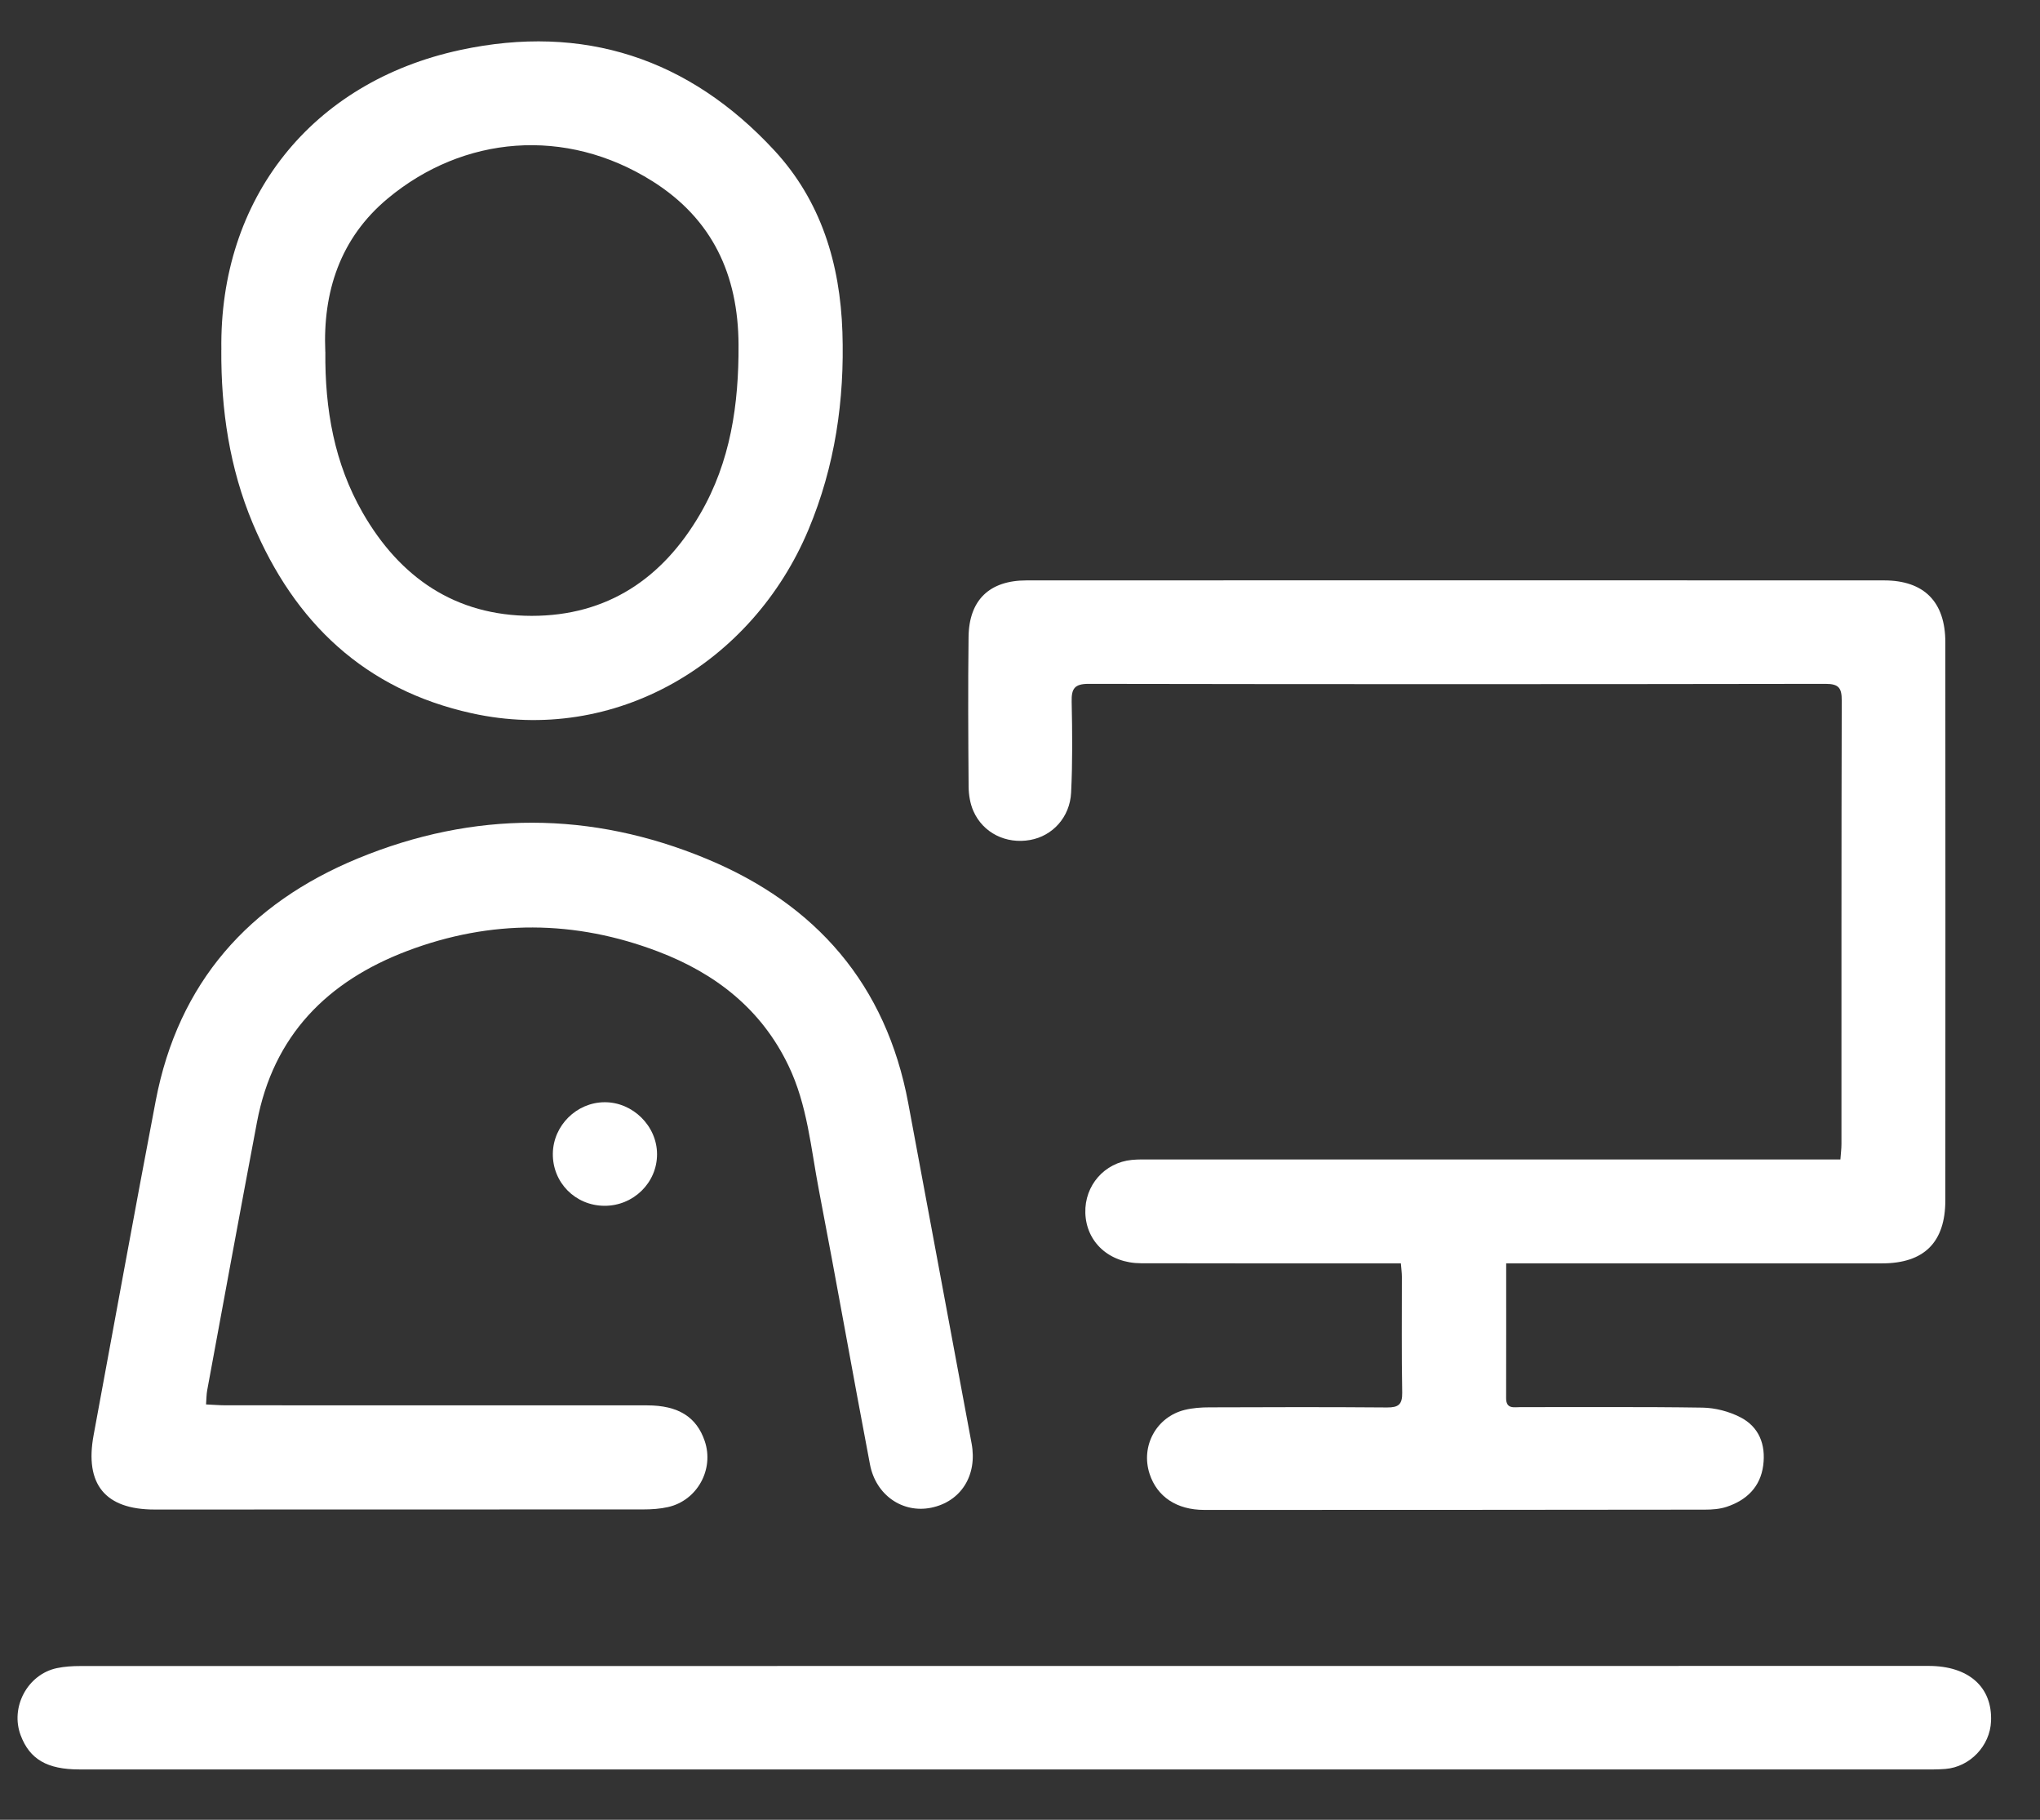
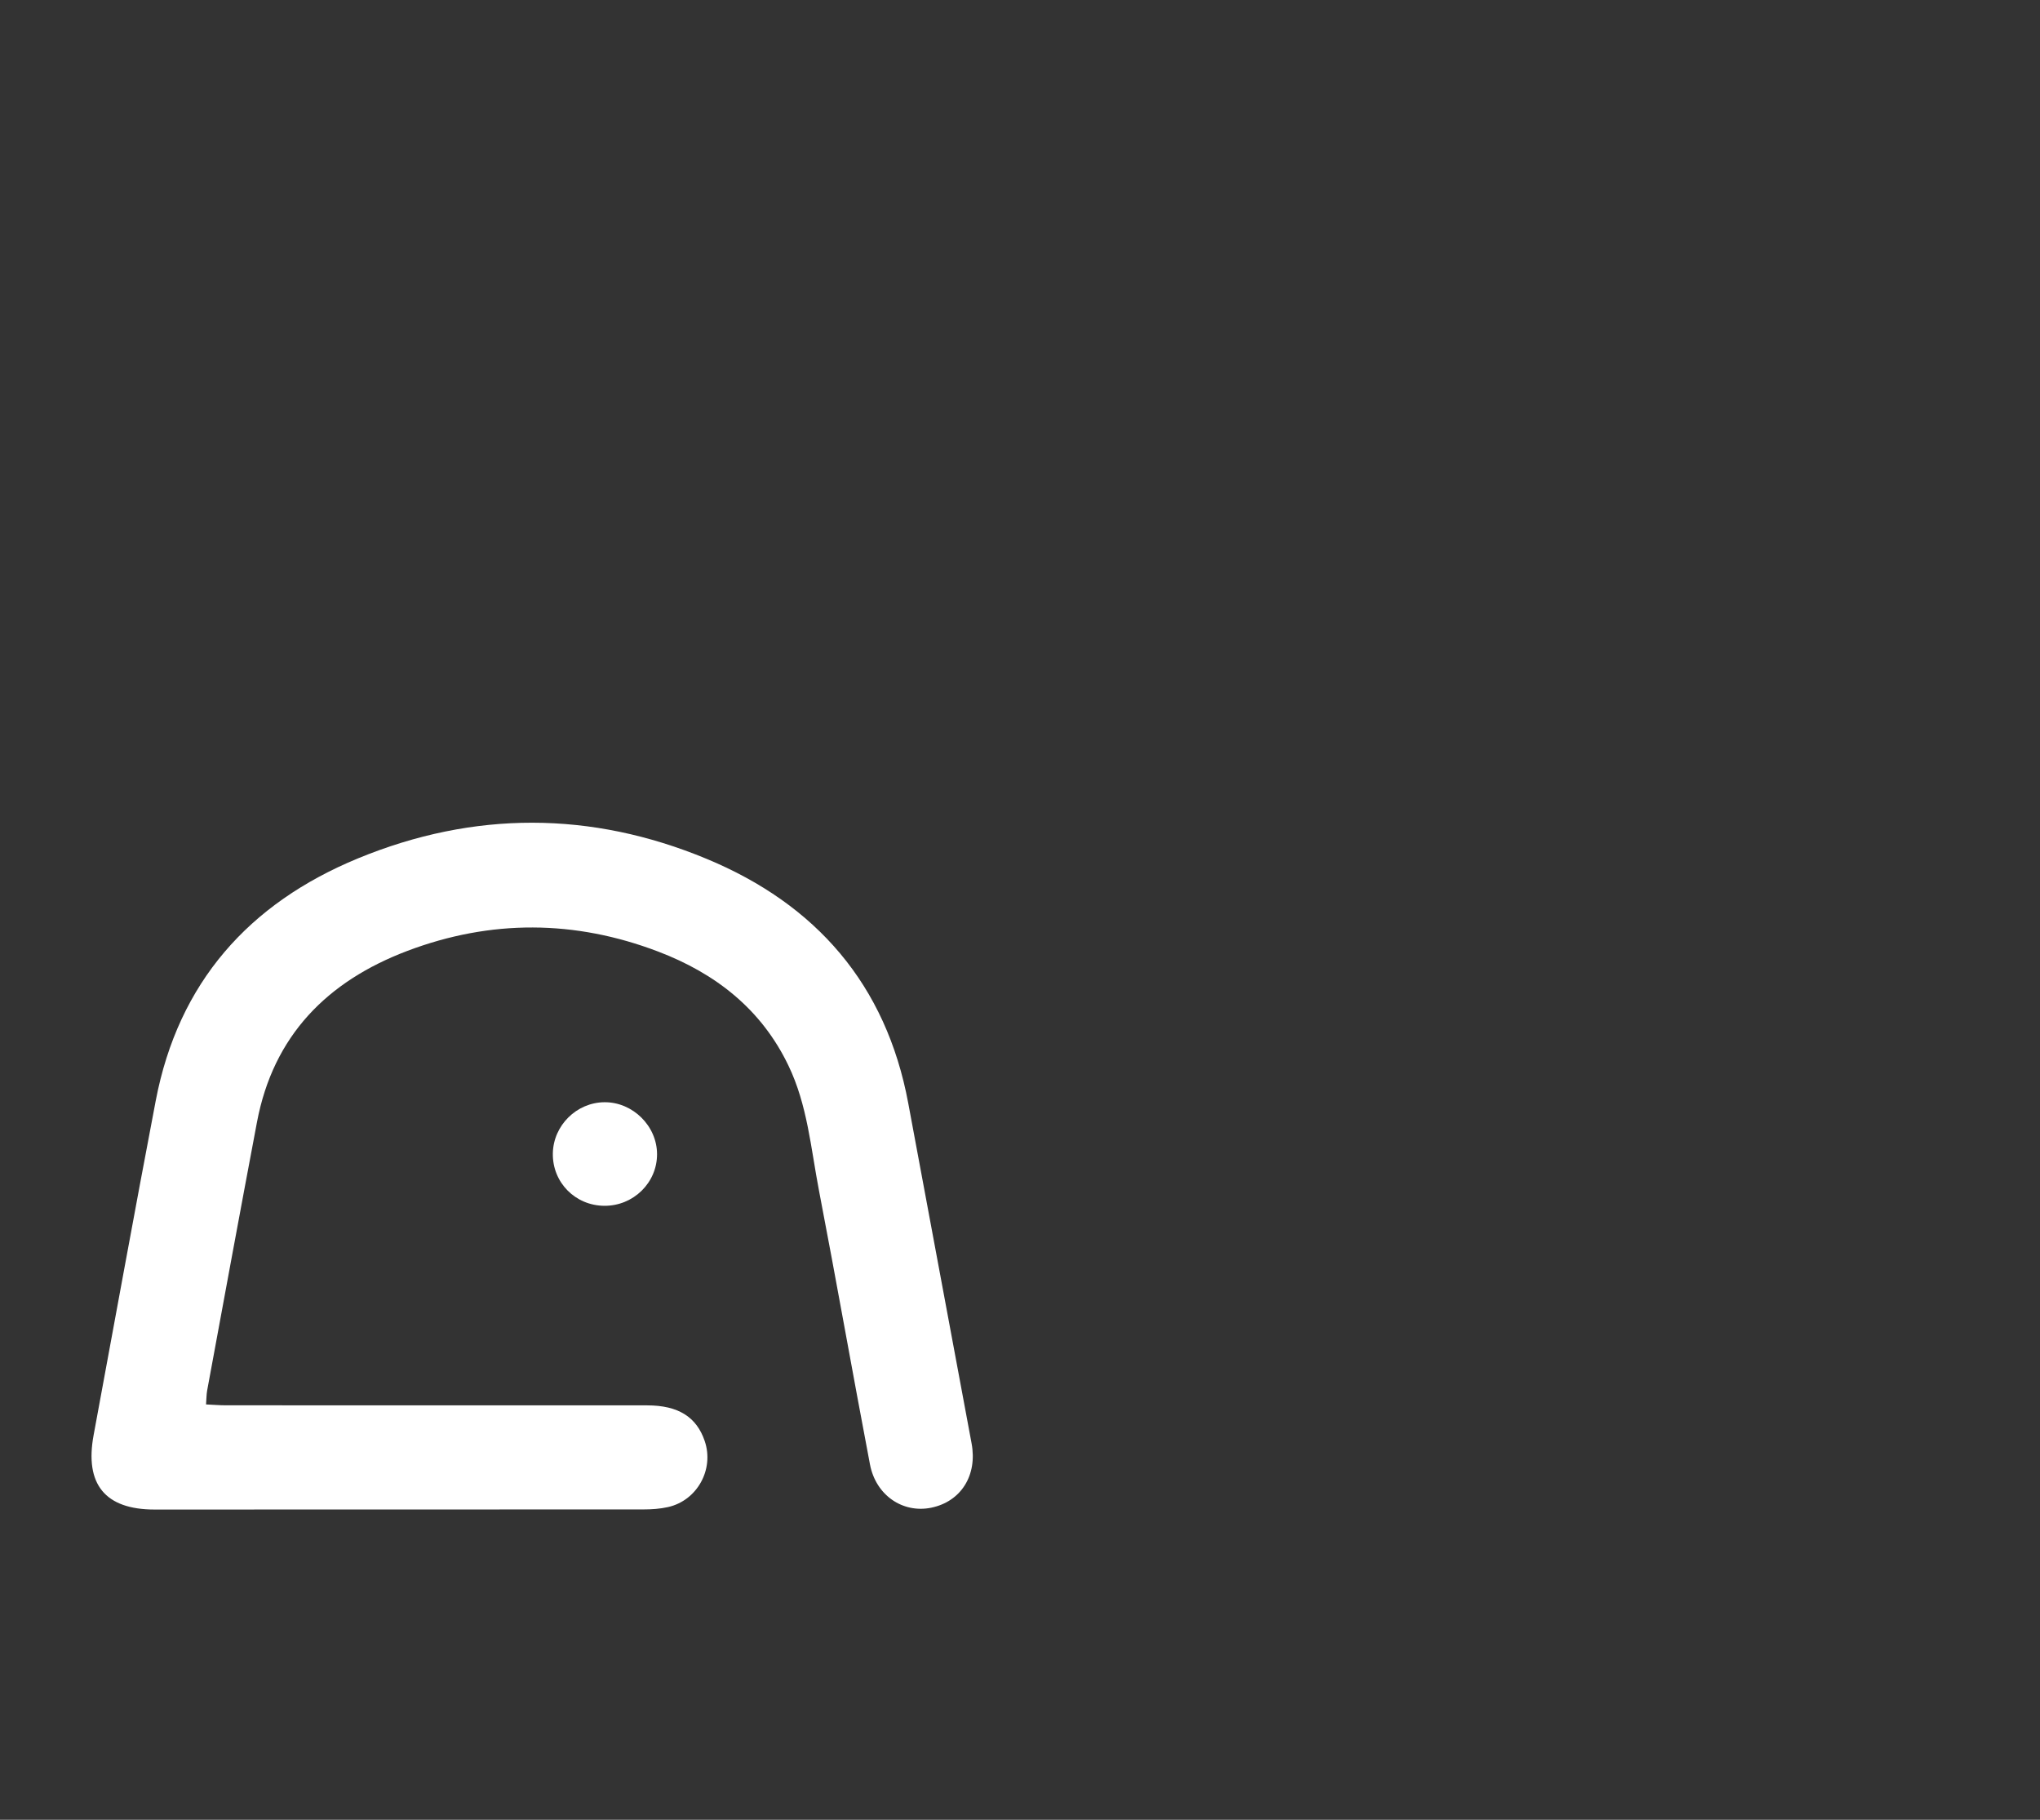
<svg xmlns="http://www.w3.org/2000/svg" width="37" height="33" viewBox="0 0 37 33" fill="none">
  <rect x="0" y="0" width="37" height="33" fill="#333333" stroke="none" />
-   <path d="M27.318 22.909C27.318 23.757 27.319 24.555 27.317 25.353C27.316 25.558 27.463 25.516 27.579 25.517C28.679 25.519 29.78 25.509 30.881 25.526C31.109 25.53 31.356 25.594 31.56 25.698C31.905 25.872 32.029 26.197 31.98 26.573C31.929 26.965 31.678 27.205 31.316 27.325C31.192 27.366 31.054 27.376 30.923 27.376C27.896 27.38 24.869 27.381 21.843 27.381C21.342 27.381 20.987 27.142 20.851 26.729C20.685 26.225 20.971 25.694 21.489 25.567C21.633 25.532 21.787 25.521 21.936 25.521C23.01 25.517 24.085 25.514 25.158 25.523C25.365 25.524 25.435 25.469 25.432 25.255C25.419 24.554 25.427 23.852 25.426 23.151C25.426 23.082 25.416 23.013 25.408 22.91C25.295 22.91 25.192 22.91 25.089 22.91C23.624 22.91 22.16 22.912 20.695 22.908C20.116 22.907 19.701 22.523 19.685 21.996C19.67 21.498 20.031 21.083 20.527 21.034C20.65 21.022 20.775 21.026 20.899 21.026C24.938 21.026 28.976 21.026 33.015 21.026C33.128 21.026 33.242 21.026 33.38 21.026C33.388 20.916 33.399 20.831 33.399 20.747C33.4 18.067 33.397 15.386 33.404 12.706C33.405 12.477 33.352 12.401 33.111 12.401C28.655 12.408 24.2 12.409 19.744 12.401C19.487 12.401 19.432 12.49 19.437 12.723C19.449 13.273 19.454 13.824 19.427 14.373C19.405 14.822 19.088 15.16 18.685 15.232C18.249 15.311 17.829 15.106 17.654 14.706C17.595 14.572 17.57 14.415 17.568 14.268C17.561 13.362 17.556 12.457 17.567 11.552C17.575 10.881 17.945 10.525 18.62 10.525C23.803 10.523 28.986 10.523 34.17 10.525C34.899 10.525 35.283 10.915 35.283 11.647C35.285 15.02 35.285 18.392 35.283 21.766C35.283 22.528 34.898 22.91 34.136 22.91C31.979 22.911 29.822 22.91 27.665 22.91H27.319L27.318 22.909Z" fill="white" />
  <path d="M3.738 25.468C3.871 25.474 3.983 25.484 4.096 25.484C6.643 25.485 9.19 25.484 11.737 25.485C12.302 25.485 12.634 25.695 12.782 26.133C12.956 26.645 12.646 27.21 12.117 27.329C11.972 27.362 11.818 27.372 11.669 27.372C8.714 27.374 5.758 27.374 2.803 27.374C1.906 27.374 1.533 26.915 1.698 26.024C2.073 24.002 2.439 21.978 2.825 19.958C3.234 17.819 4.514 16.381 6.495 15.565C8.593 14.701 10.721 14.704 12.815 15.574C14.802 16.398 16.072 17.853 16.473 20.005C16.857 22.062 17.238 24.119 17.622 26.175C17.73 26.752 17.431 27.23 16.889 27.341C16.375 27.446 15.886 27.117 15.779 26.556C15.464 24.902 15.172 23.242 14.854 21.589C14.707 20.825 14.645 20.039 14.3 19.323C13.808 18.297 12.975 17.651 11.938 17.256C10.427 16.68 8.902 16.671 7.387 17.244C5.934 17.795 4.958 18.779 4.661 20.348C4.355 21.968 4.057 23.59 3.758 25.211C3.744 25.287 3.745 25.365 3.737 25.468L3.738 25.468Z" fill="white" />
-   <path d="M18.189 32.087C12.605 32.087 7.022 32.087 1.439 32.087C0.855 32.087 0.54 31.903 0.376 31.471C0.181 30.96 0.498 30.363 1.031 30.25C1.169 30.221 1.313 30.212 1.454 30.212C12.63 30.21 23.805 30.21 34.981 30.21C35.709 30.21 36.139 30.596 36.112 31.215C36.093 31.66 35.729 32.042 35.285 32.078C35.144 32.09 35.001 32.087 34.859 32.087C29.303 32.087 23.746 32.087 18.19 32.087H18.189Z" fill="white" />
-   <path d="M4.015 6.347C3.974 3.608 5.644 1.487 8.351 0.906C10.582 0.427 12.497 1.057 14.042 2.725C14.892 3.642 15.238 4.785 15.279 6.019C15.32 7.256 15.145 8.458 14.662 9.608C13.647 12.025 11.157 13.509 8.555 12.934C6.617 12.506 5.341 11.291 4.585 9.493C4.163 8.488 4.008 7.432 4.014 6.348L4.015 6.347ZM5.901 6.377C5.891 7.423 6.065 8.403 6.577 9.296C7.253 10.474 8.259 11.167 9.643 11.168C11.015 11.168 12.018 10.49 12.698 9.322C13.251 8.374 13.401 7.329 13.395 6.249C13.389 4.988 12.924 3.973 11.835 3.287C10.259 2.294 8.403 2.458 7.032 3.6C6.165 4.322 5.854 5.299 5.9 6.378L5.901 6.377Z" fill="white" />
  <path d="M10.962 21.866C10.433 21.863 10.019 21.442 10.027 20.917C10.035 20.41 10.457 19.991 10.964 19.988C11.477 19.984 11.918 20.42 11.917 20.932C11.917 21.449 11.487 21.869 10.962 21.866Z" fill="white" />
</svg>